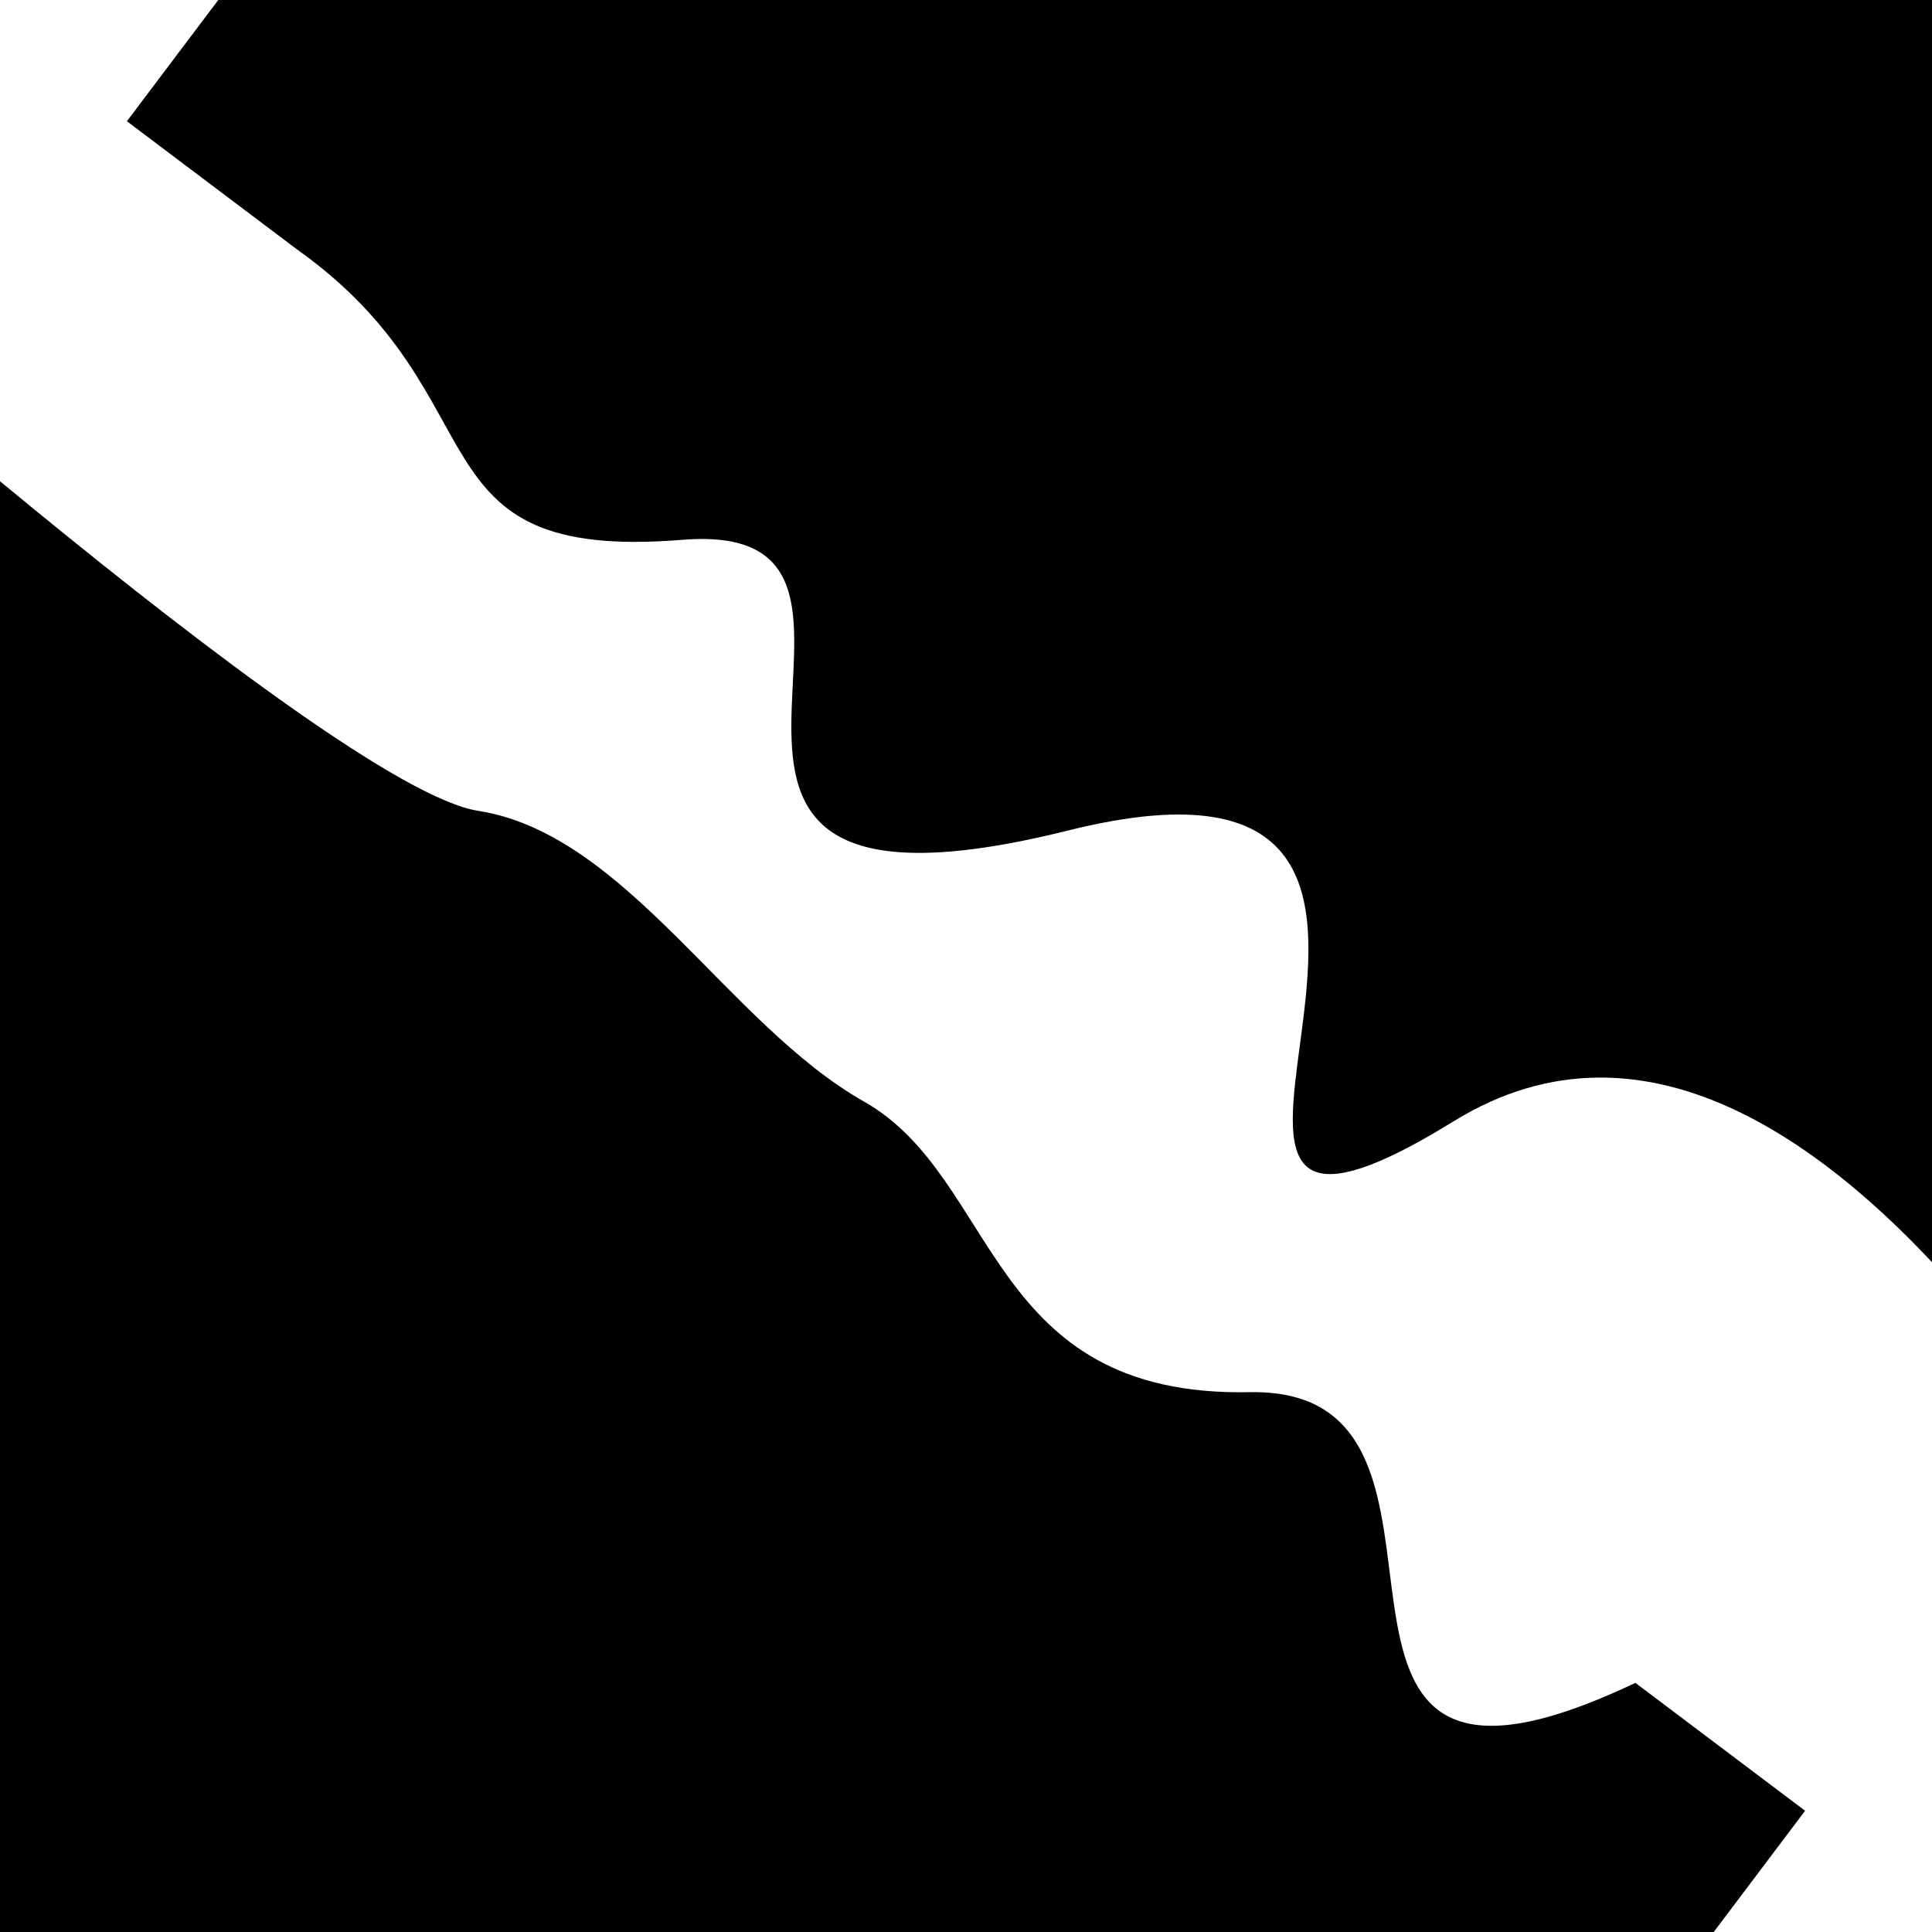
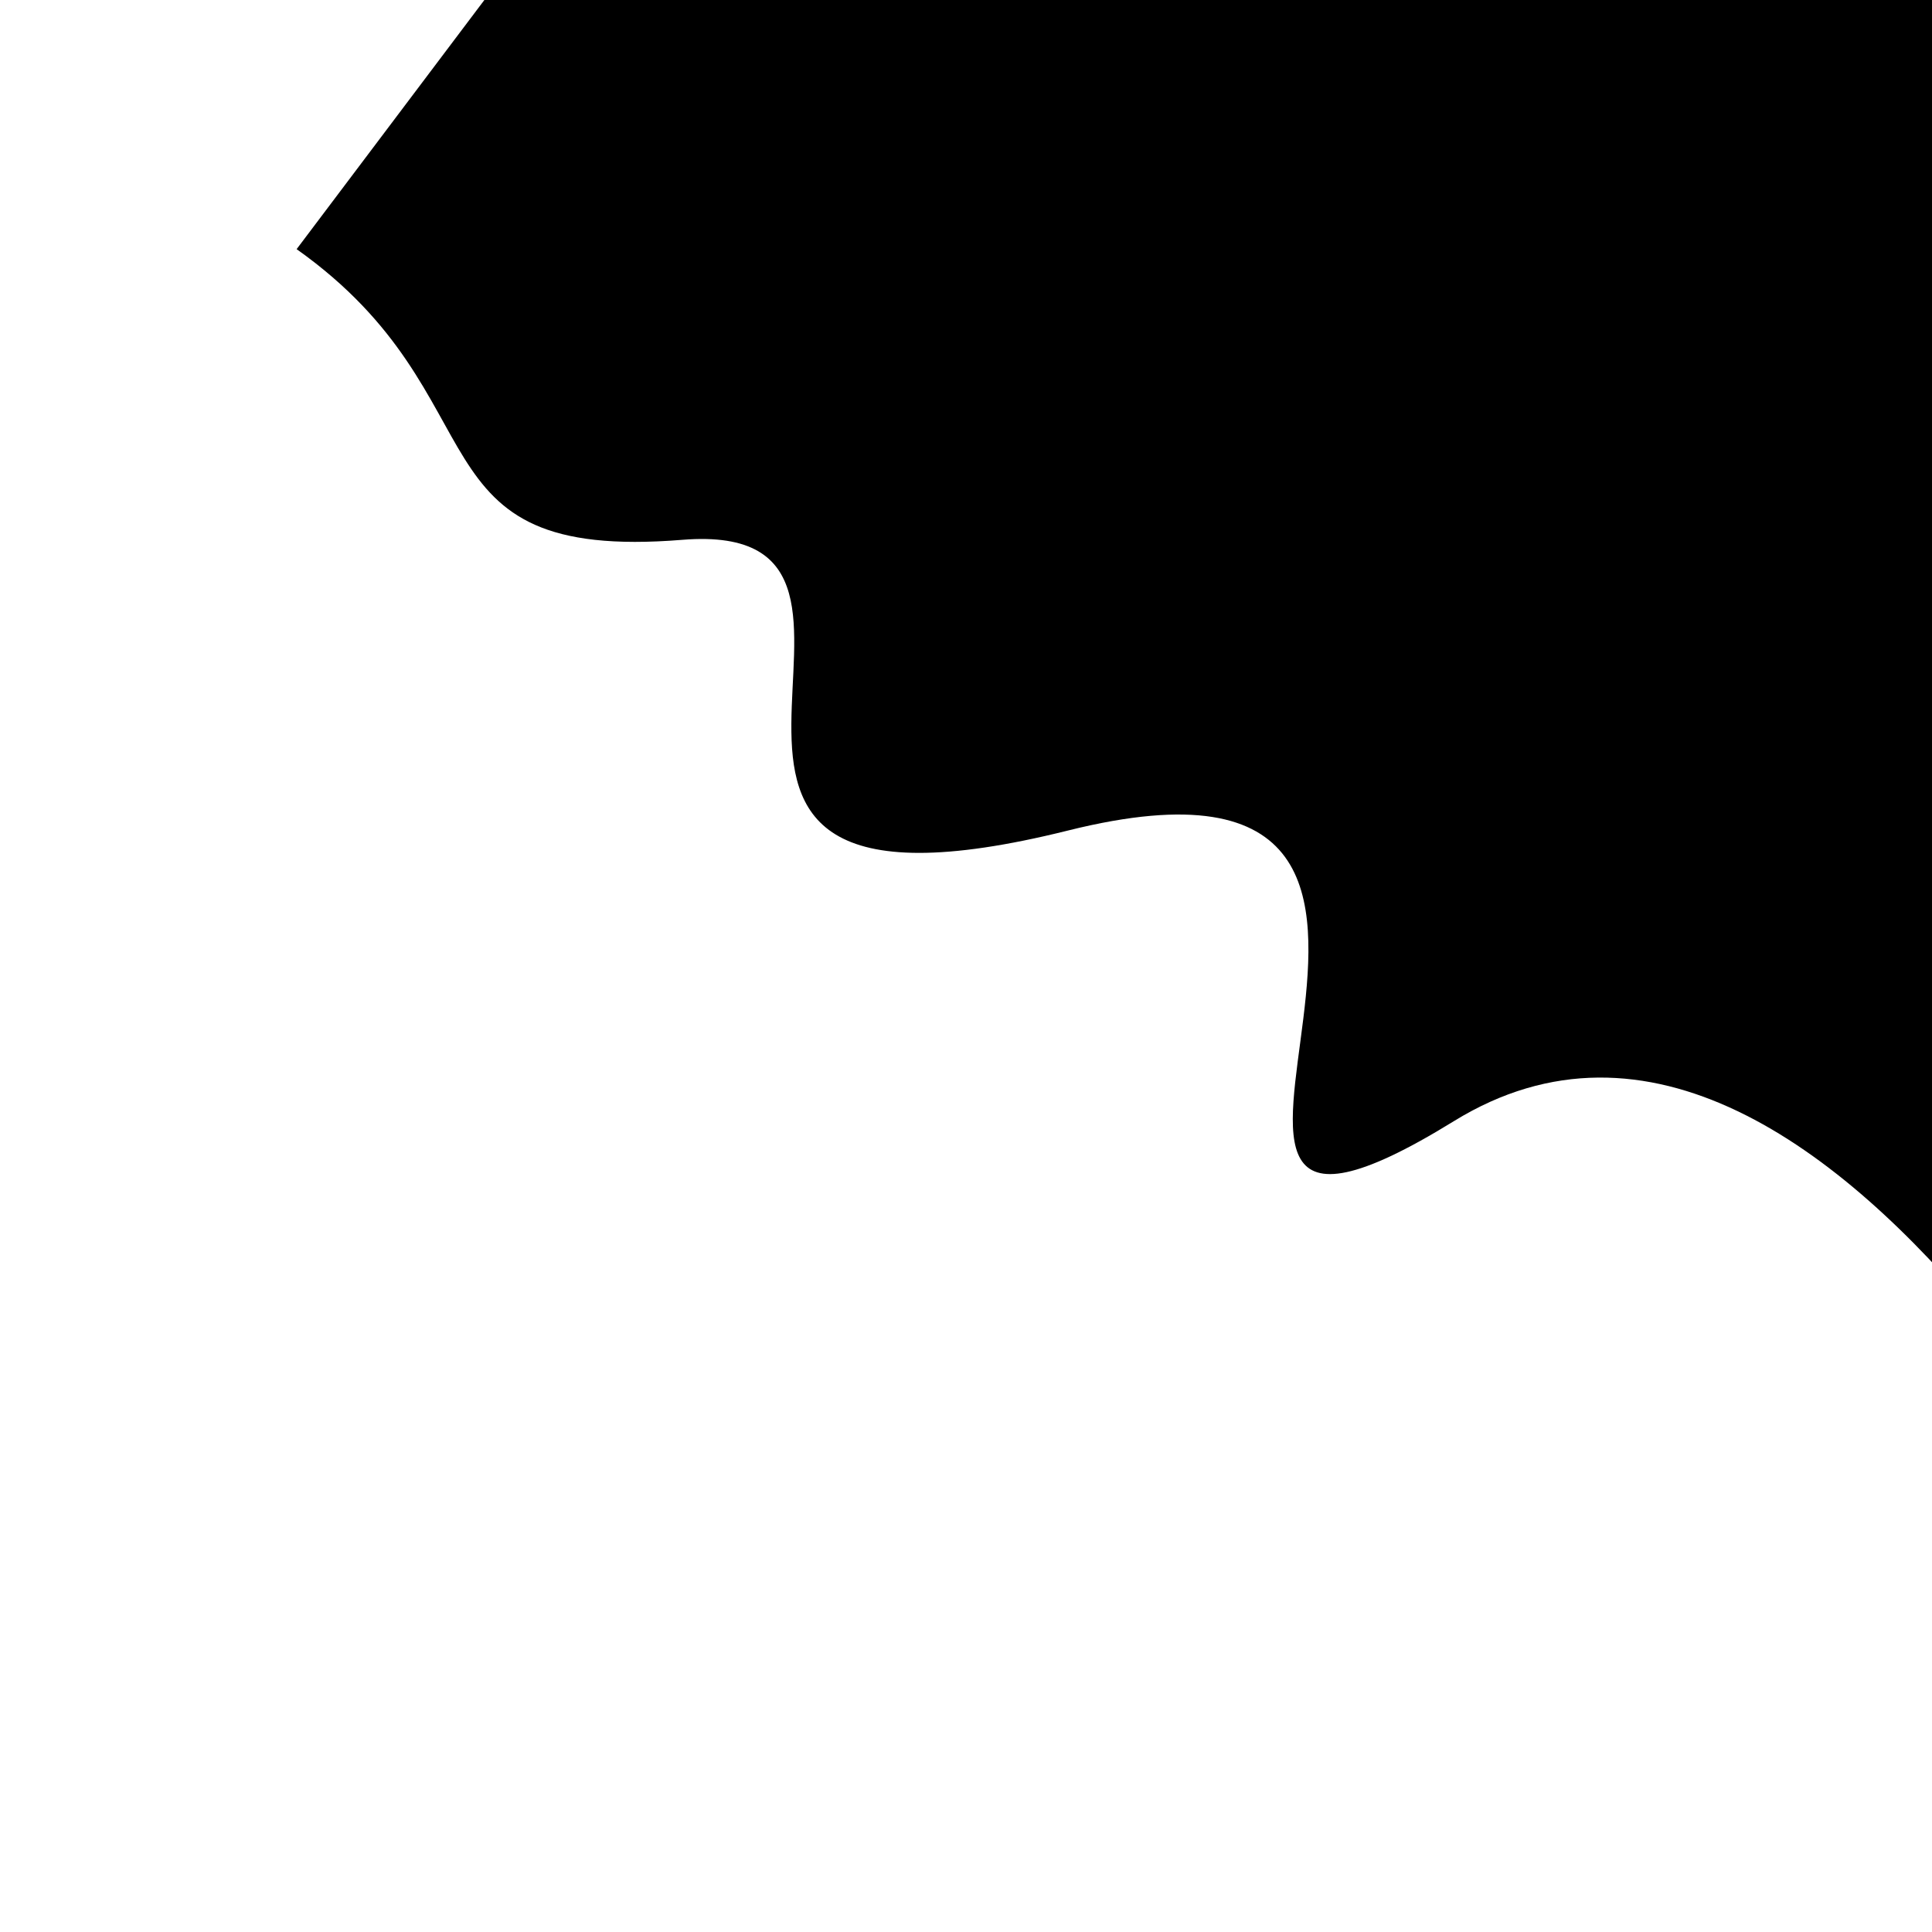
<svg xmlns="http://www.w3.org/2000/svg" viewBox="0 0 1000 1000" height="1000" width="1000">
  <rect x="0" y="0" width="1000" height="1000" fill="#ffffff" />
  <g transform="rotate(37 500.0 500.0)">
-     <path d="M -250.0 587.82 S  181.40  624.47  250.00  587.82  419.85  598.38  500.00  587.82  642.50  672.23  750.00  587.82  895.69  787.42 1000.00  587.82 h 110 V 2000 H -250.0 Z" fill="hsl(52.4, 20%, 28.527%)" />
-   </g>
+     </g>
  <g transform="rotate(217 500.0 500.0)">
-     <path d="M -250.0 587.82 S  164.29  807.19  250.00  587.82  332.08  795.18  500.00  587.82  642.67  683.22  750.00  587.82  866.85  591.66 1000.00  587.82 h 110 V 2000 H -250.0 Z" fill="hsl(112.4, 20%, 43.527%)" />
+     <path d="M -250.0 587.82 S  164.29  807.19  250.00  587.82  332.08  795.18  500.00  587.82  642.67  683.22  750.00  587.82  866.85  591.66 1000.00  587.82 V 2000 H -250.0 Z" fill="hsl(112.4, 20%, 43.527%)" />
  </g>
</svg>